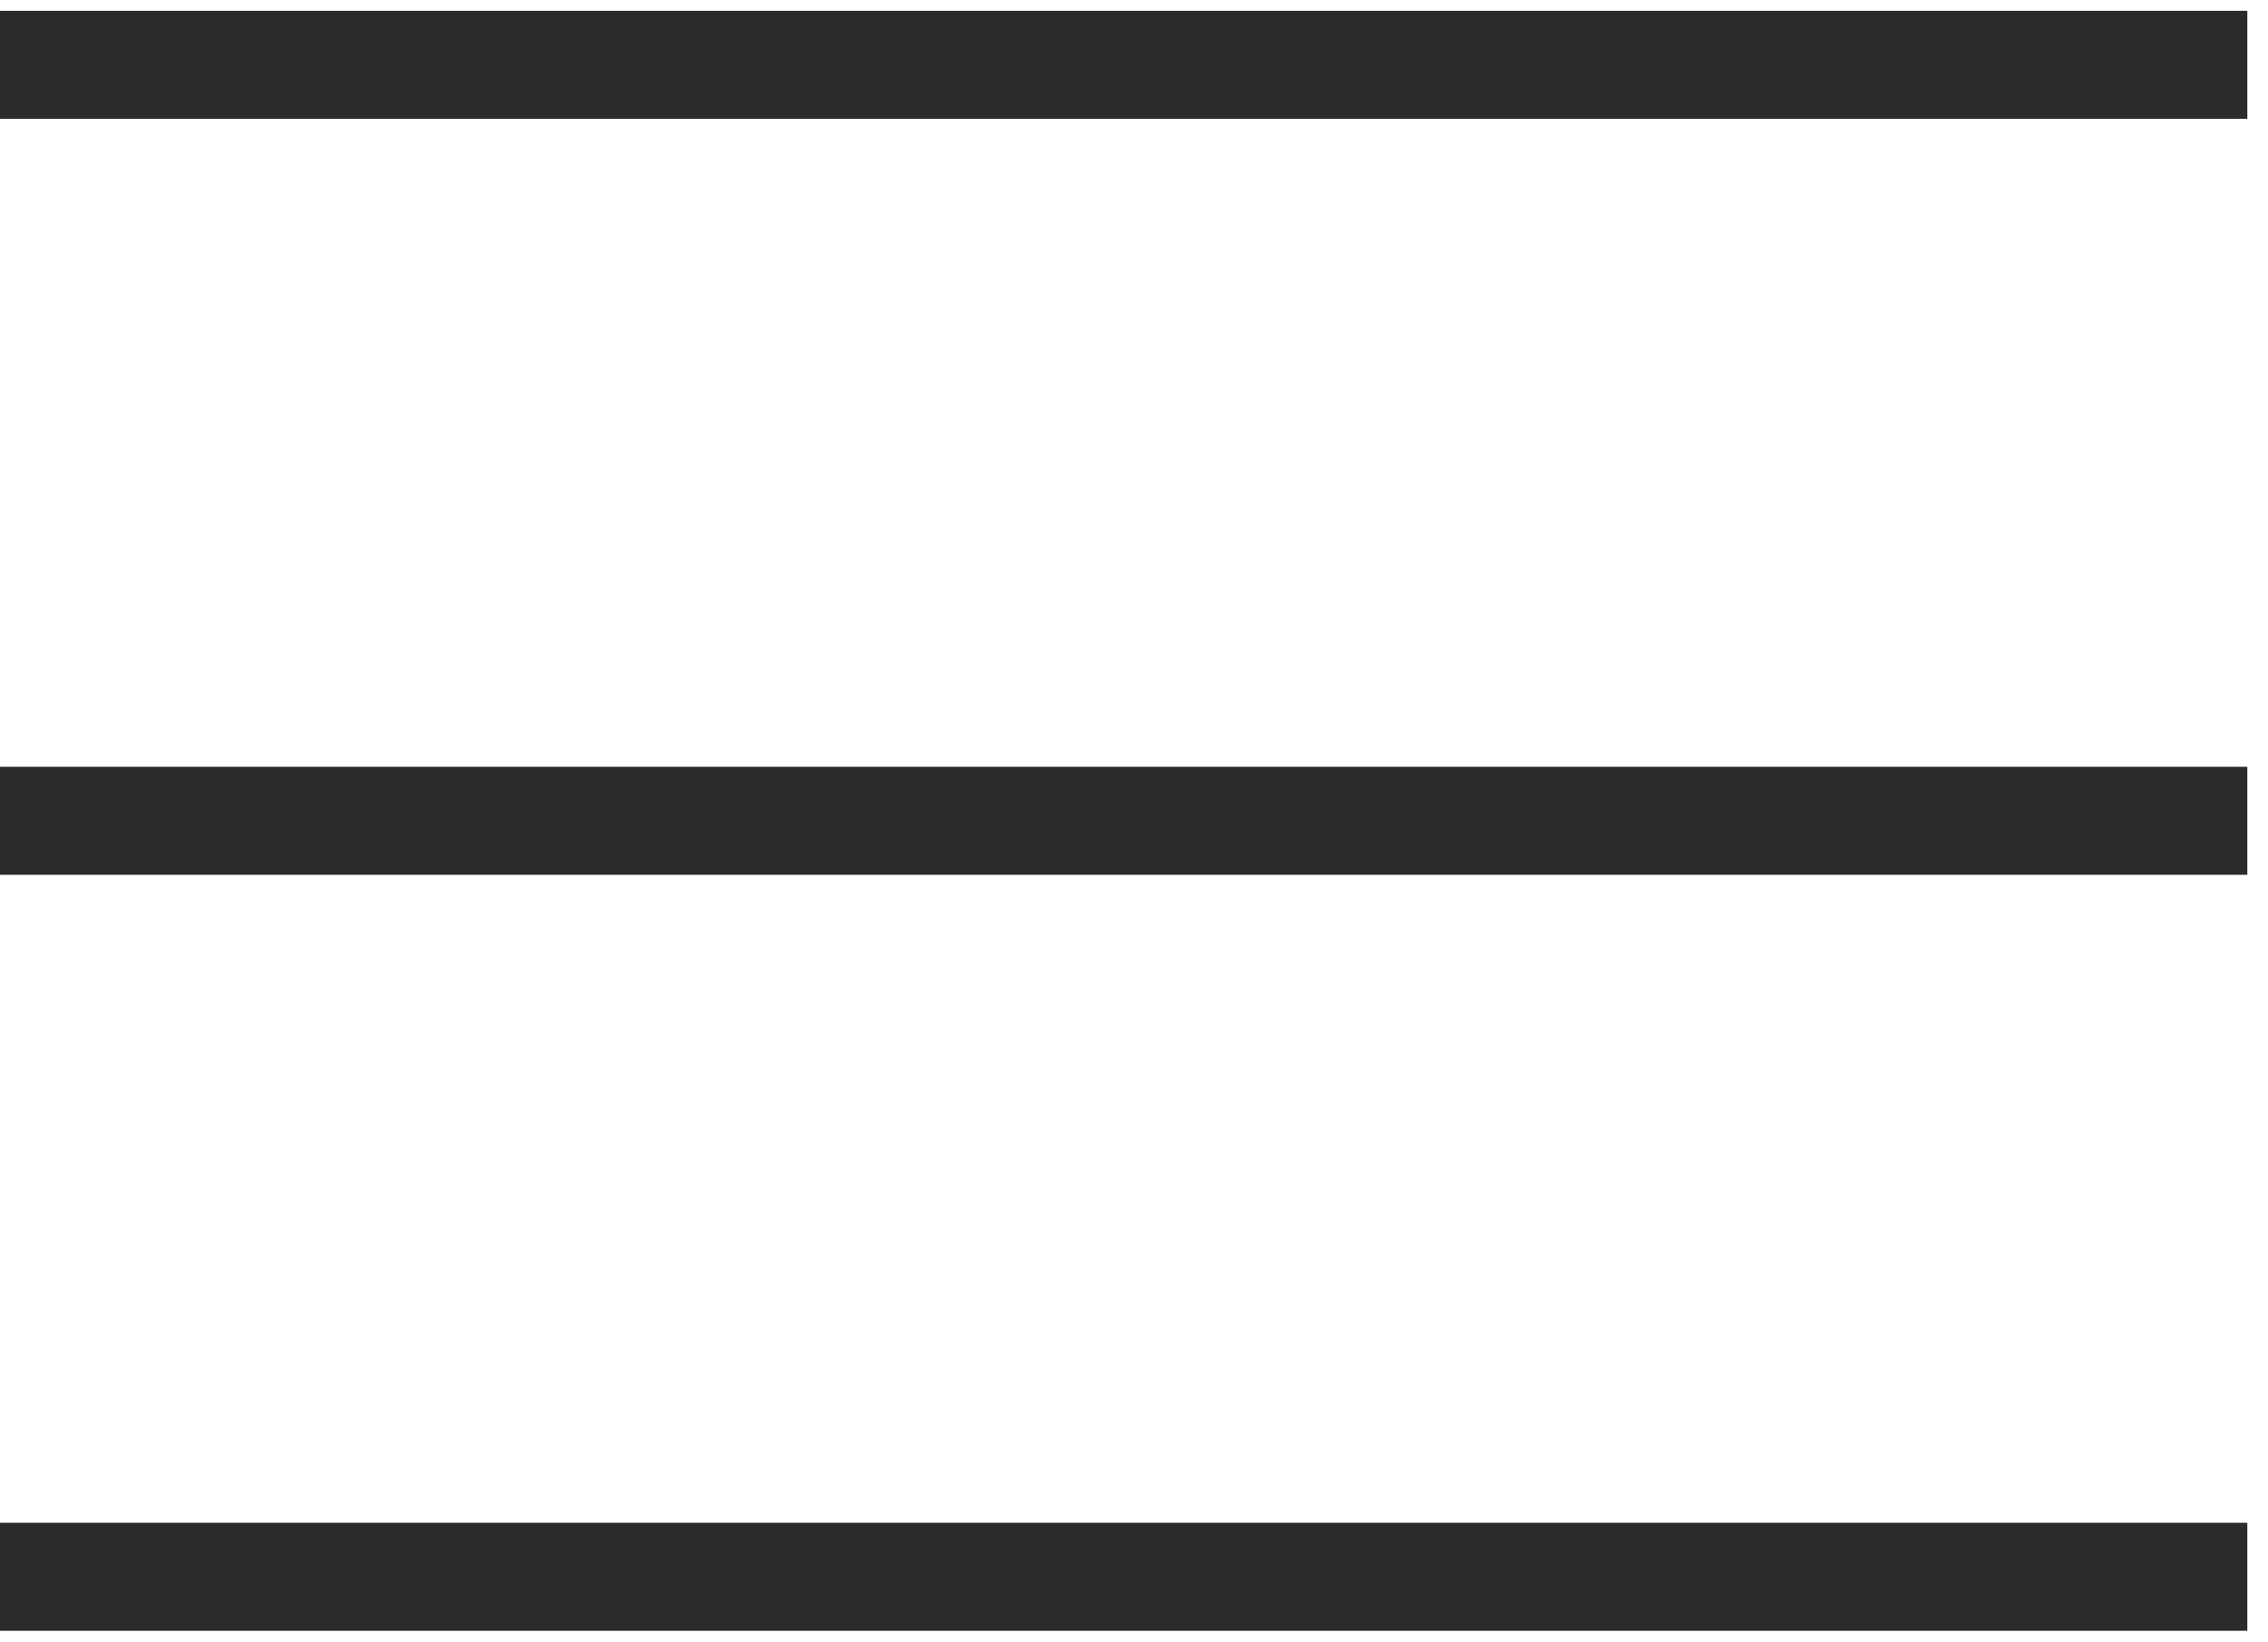
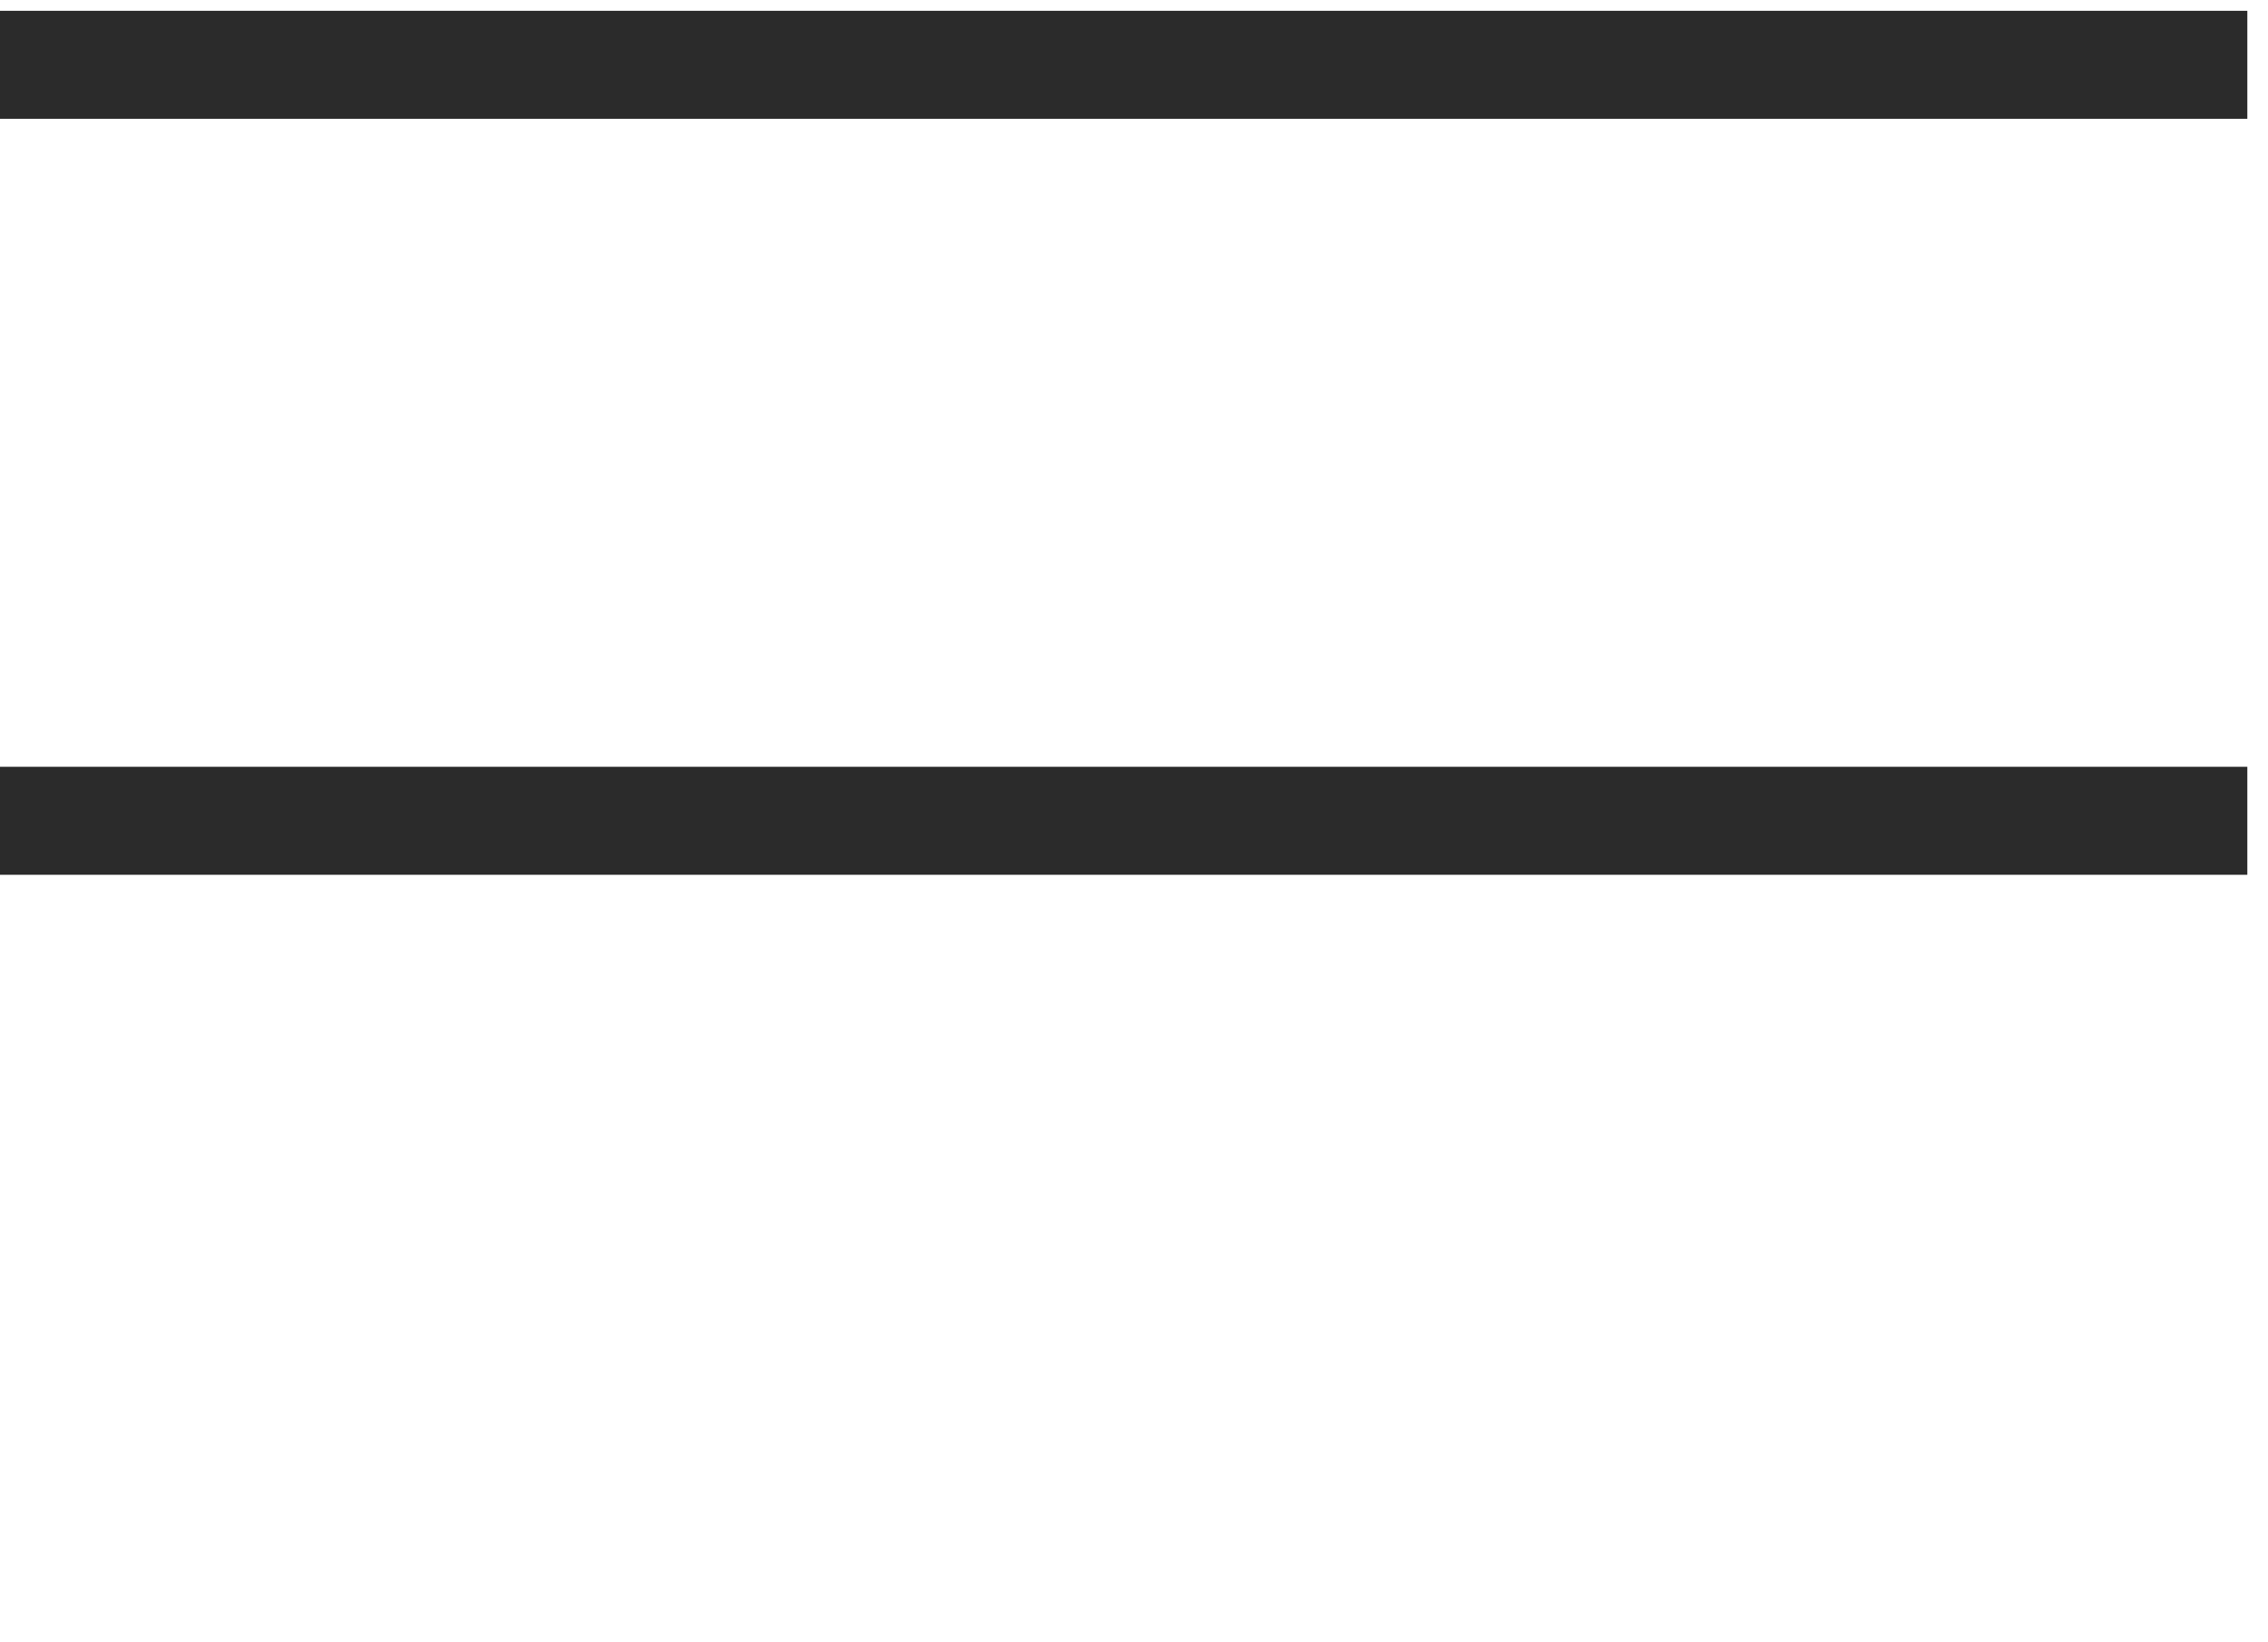
<svg xmlns="http://www.w3.org/2000/svg" width="105" height="76" viewBox="0 0 105 76" fill="none">
  <line y1="3" x2="104.043" y2="3" stroke="#2B2B2B" stroke-width="5" />
  <line y1="38" x2="104.043" y2="38" stroke="#2B2B2B" stroke-width="5" />
-   <line y1="73" x2="104.043" y2="73" stroke="#2B2B2B" stroke-width="5" />
</svg>